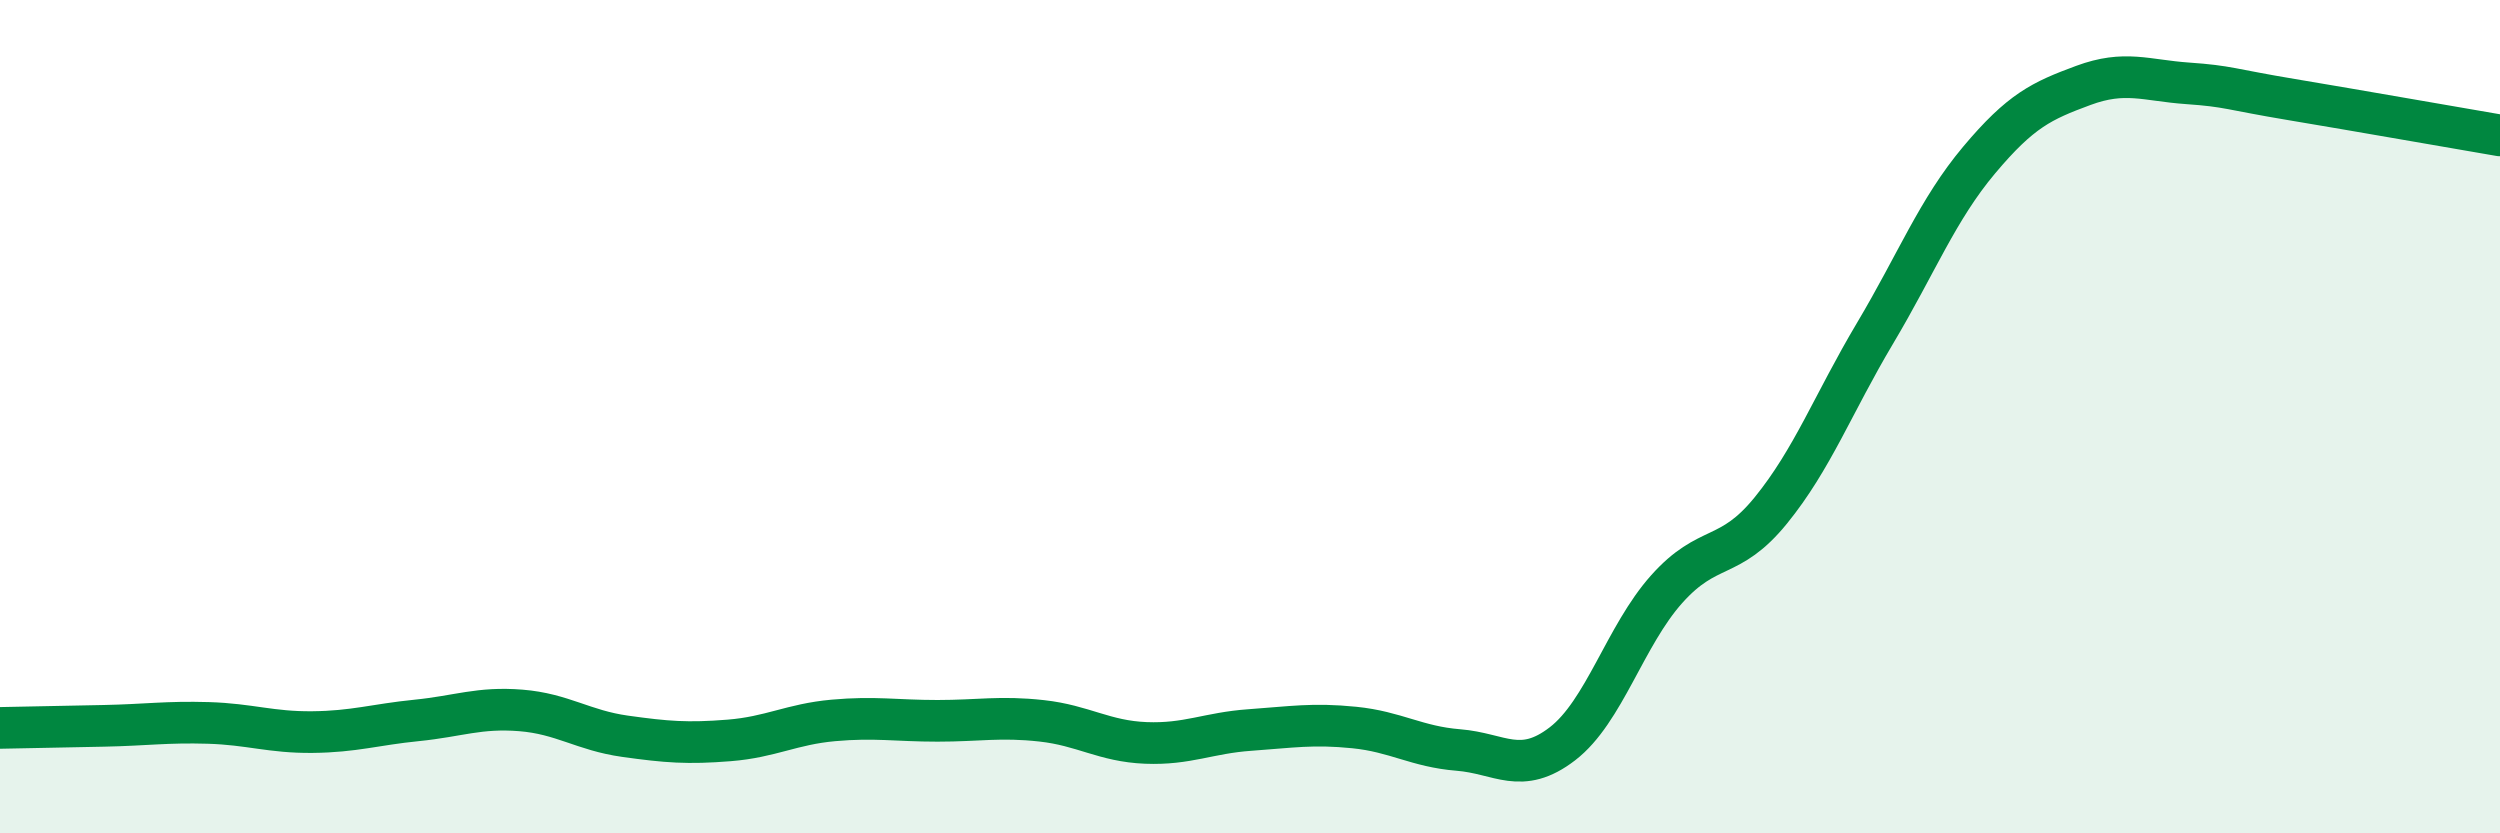
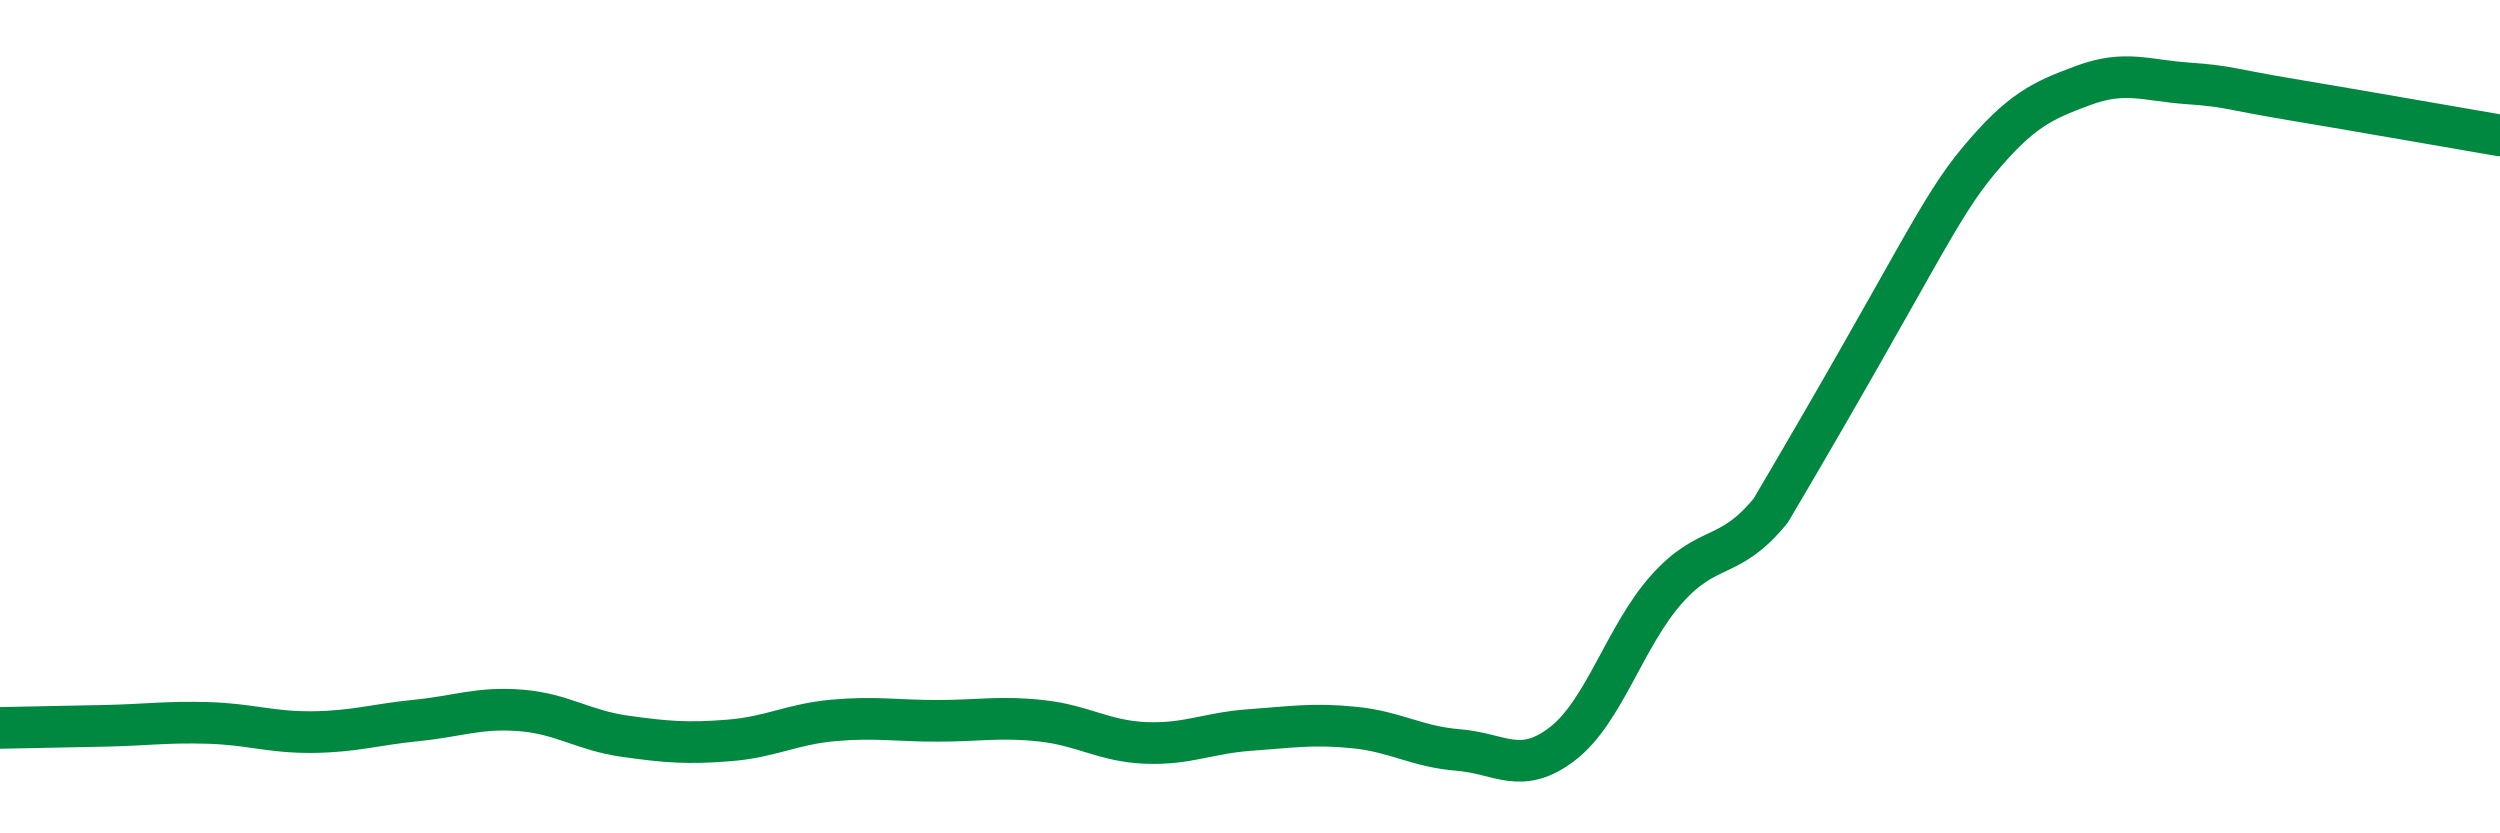
<svg xmlns="http://www.w3.org/2000/svg" width="60" height="20" viewBox="0 0 60 20">
-   <path d="M 0,17.47 C 0.5,17.46 1.5,17.44 2.5,17.42 C 3.5,17.4 4,17.32 5,17.35 C 6,17.38 6.5,17.58 7.5,17.57 C 8.5,17.56 9,17.39 10,17.29 C 11,17.19 11.5,16.97 12.5,17.05 C 13.5,17.13 14,17.53 15,17.67 C 16,17.81 16.5,17.85 17.5,17.77 C 18.5,17.69 19,17.38 20,17.29 C 21,17.2 21.5,17.3 22.5,17.3 C 23.5,17.3 24,17.19 25,17.3 C 26,17.41 26.5,17.79 27.5,17.83 C 28.5,17.87 29,17.59 30,17.52 C 31,17.45 31.5,17.36 32.5,17.46 C 33.5,17.56 34,17.92 35,18 C 36,18.08 36.5,18.62 37.5,17.85 C 38.5,17.08 39,15.26 40,14.14 C 41,13.02 41.5,13.48 42.5,12.25 C 43.5,11.02 44,9.68 45,8 C 46,6.32 46.5,5.03 47.5,3.84 C 48.5,2.65 49,2.42 50,2.05 C 51,1.68 51.5,1.93 52.5,2 C 53.5,2.07 53.5,2.14 55,2.39 C 56.5,2.64 59,3.08 60,3.25L60 20L0 20Z" fill="#008740" opacity="0.1" stroke-linecap="round" stroke-linejoin="round" />
-   <path d="M 0,17.47 C 0.5,17.46 1.5,17.44 2.5,17.42 C 3.5,17.4 4,17.32 5,17.35 C 6,17.38 6.5,17.58 7.5,17.57 C 8.5,17.56 9,17.39 10,17.29 C 11,17.19 11.5,16.97 12.5,17.05 C 13.5,17.13 14,17.53 15,17.67 C 16,17.81 16.5,17.85 17.5,17.77 C 18.5,17.69 19,17.38 20,17.29 C 21,17.2 21.5,17.3 22.5,17.3 C 23.5,17.3 24,17.19 25,17.3 C 26,17.41 26.5,17.79 27.5,17.83 C 28.5,17.87 29,17.59 30,17.52 C 31,17.45 31.5,17.36 32.5,17.46 C 33.5,17.56 34,17.92 35,18 C 36,18.08 36.5,18.62 37.5,17.85 C 38.5,17.08 39,15.26 40,14.14 C 41,13.02 41.5,13.48 42.5,12.25 C 43.5,11.02 44,9.68 45,8 C 46,6.32 46.5,5.03 47.5,3.84 C 48.5,2.65 49,2.42 50,2.05 C 51,1.68 51.5,1.93 52.5,2 C 53.5,2.07 53.5,2.14 55,2.39 C 56.5,2.64 59,3.08 60,3.25" stroke="#008740" stroke-width="1" fill="none" stroke-linecap="round" stroke-linejoin="round" />
+   <path d="M 0,17.47 C 0.5,17.46 1.5,17.44 2.5,17.42 C 3.5,17.4 4,17.32 5,17.35 C 6,17.38 6.5,17.58 7.5,17.57 C 8.5,17.56 9,17.39 10,17.29 C 11,17.19 11.5,16.97 12.5,17.05 C 13.5,17.13 14,17.53 15,17.67 C 16,17.81 16.5,17.85 17.5,17.77 C 18.5,17.69 19,17.38 20,17.29 C 21,17.2 21.5,17.3 22.5,17.3 C 23.5,17.3 24,17.19 25,17.3 C 26,17.41 26.5,17.79 27.5,17.83 C 28.5,17.87 29,17.59 30,17.52 C 31,17.45 31.5,17.36 32.5,17.46 C 33.5,17.56 34,17.92 35,18 C 36,18.08 36.5,18.62 37.5,17.85 C 38.5,17.08 39,15.26 40,14.14 C 41,13.02 41.5,13.48 42.5,12.25 C 46,6.32 46.5,5.03 47.5,3.84 C 48.5,2.65 49,2.42 50,2.05 C 51,1.68 51.5,1.93 52.5,2 C 53.5,2.07 53.5,2.14 55,2.39 C 56.5,2.64 59,3.08 60,3.25" stroke="#008740" stroke-width="1" fill="none" stroke-linecap="round" stroke-linejoin="round" />
</svg>